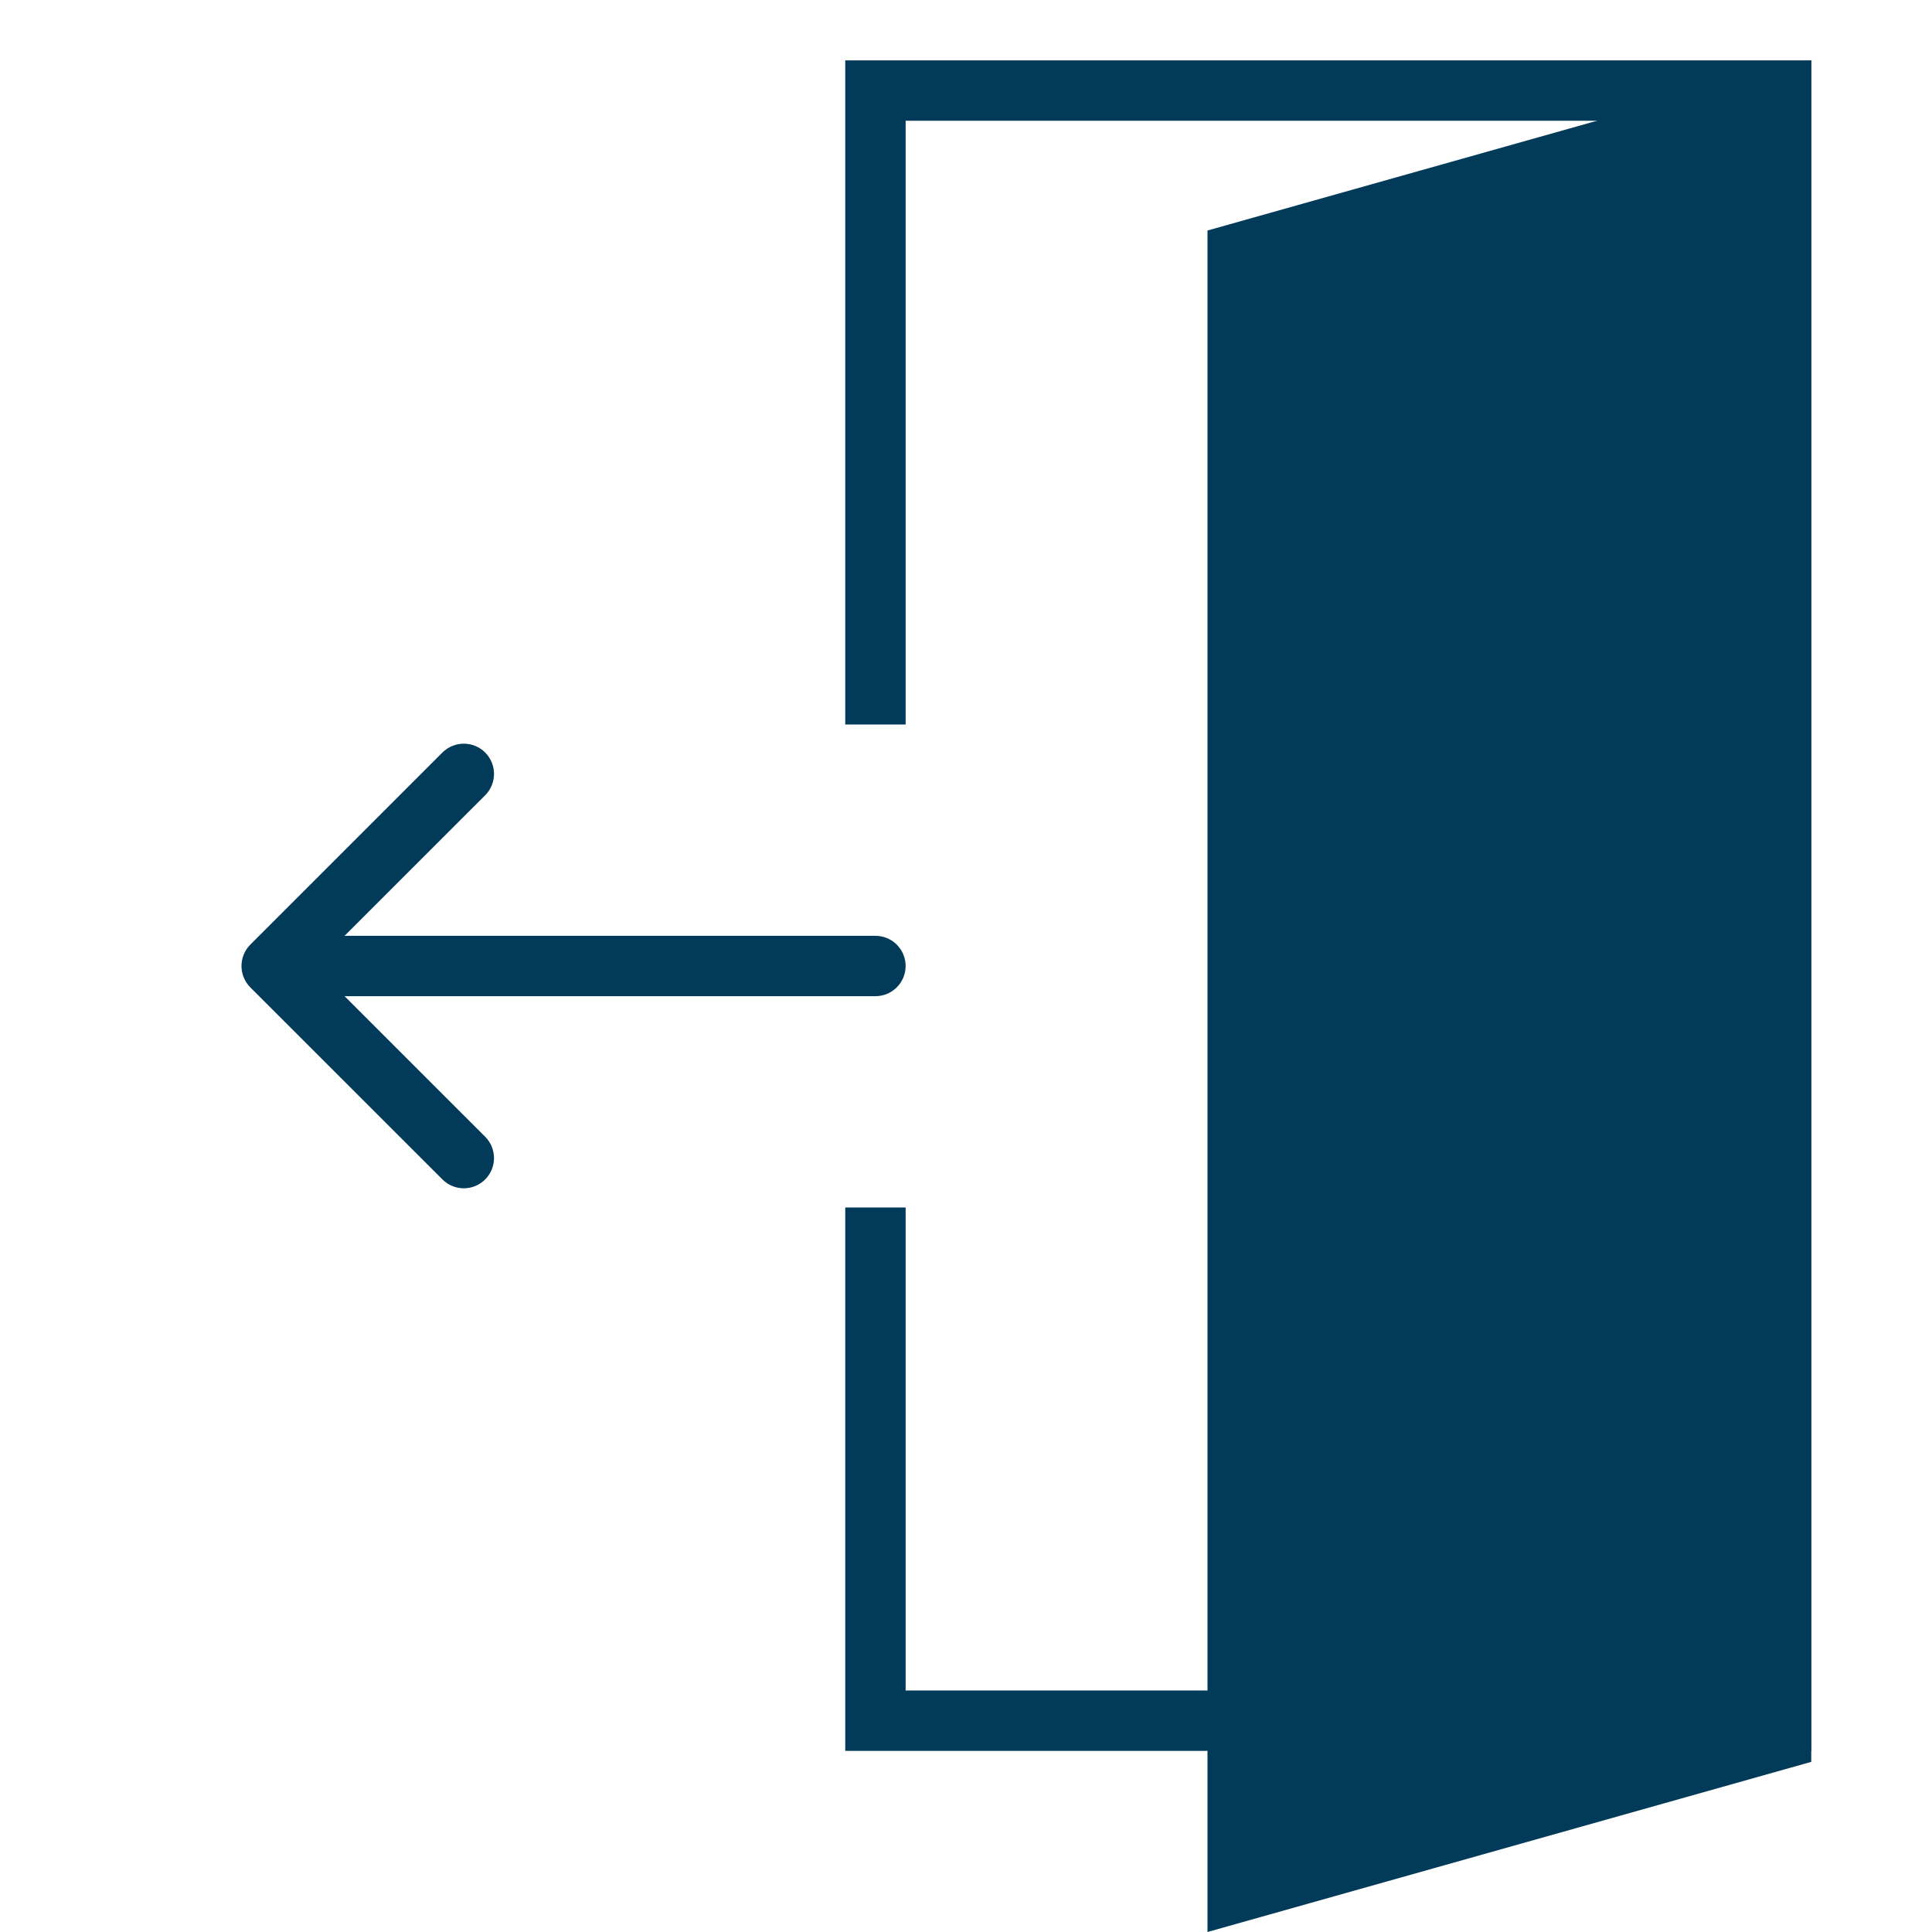
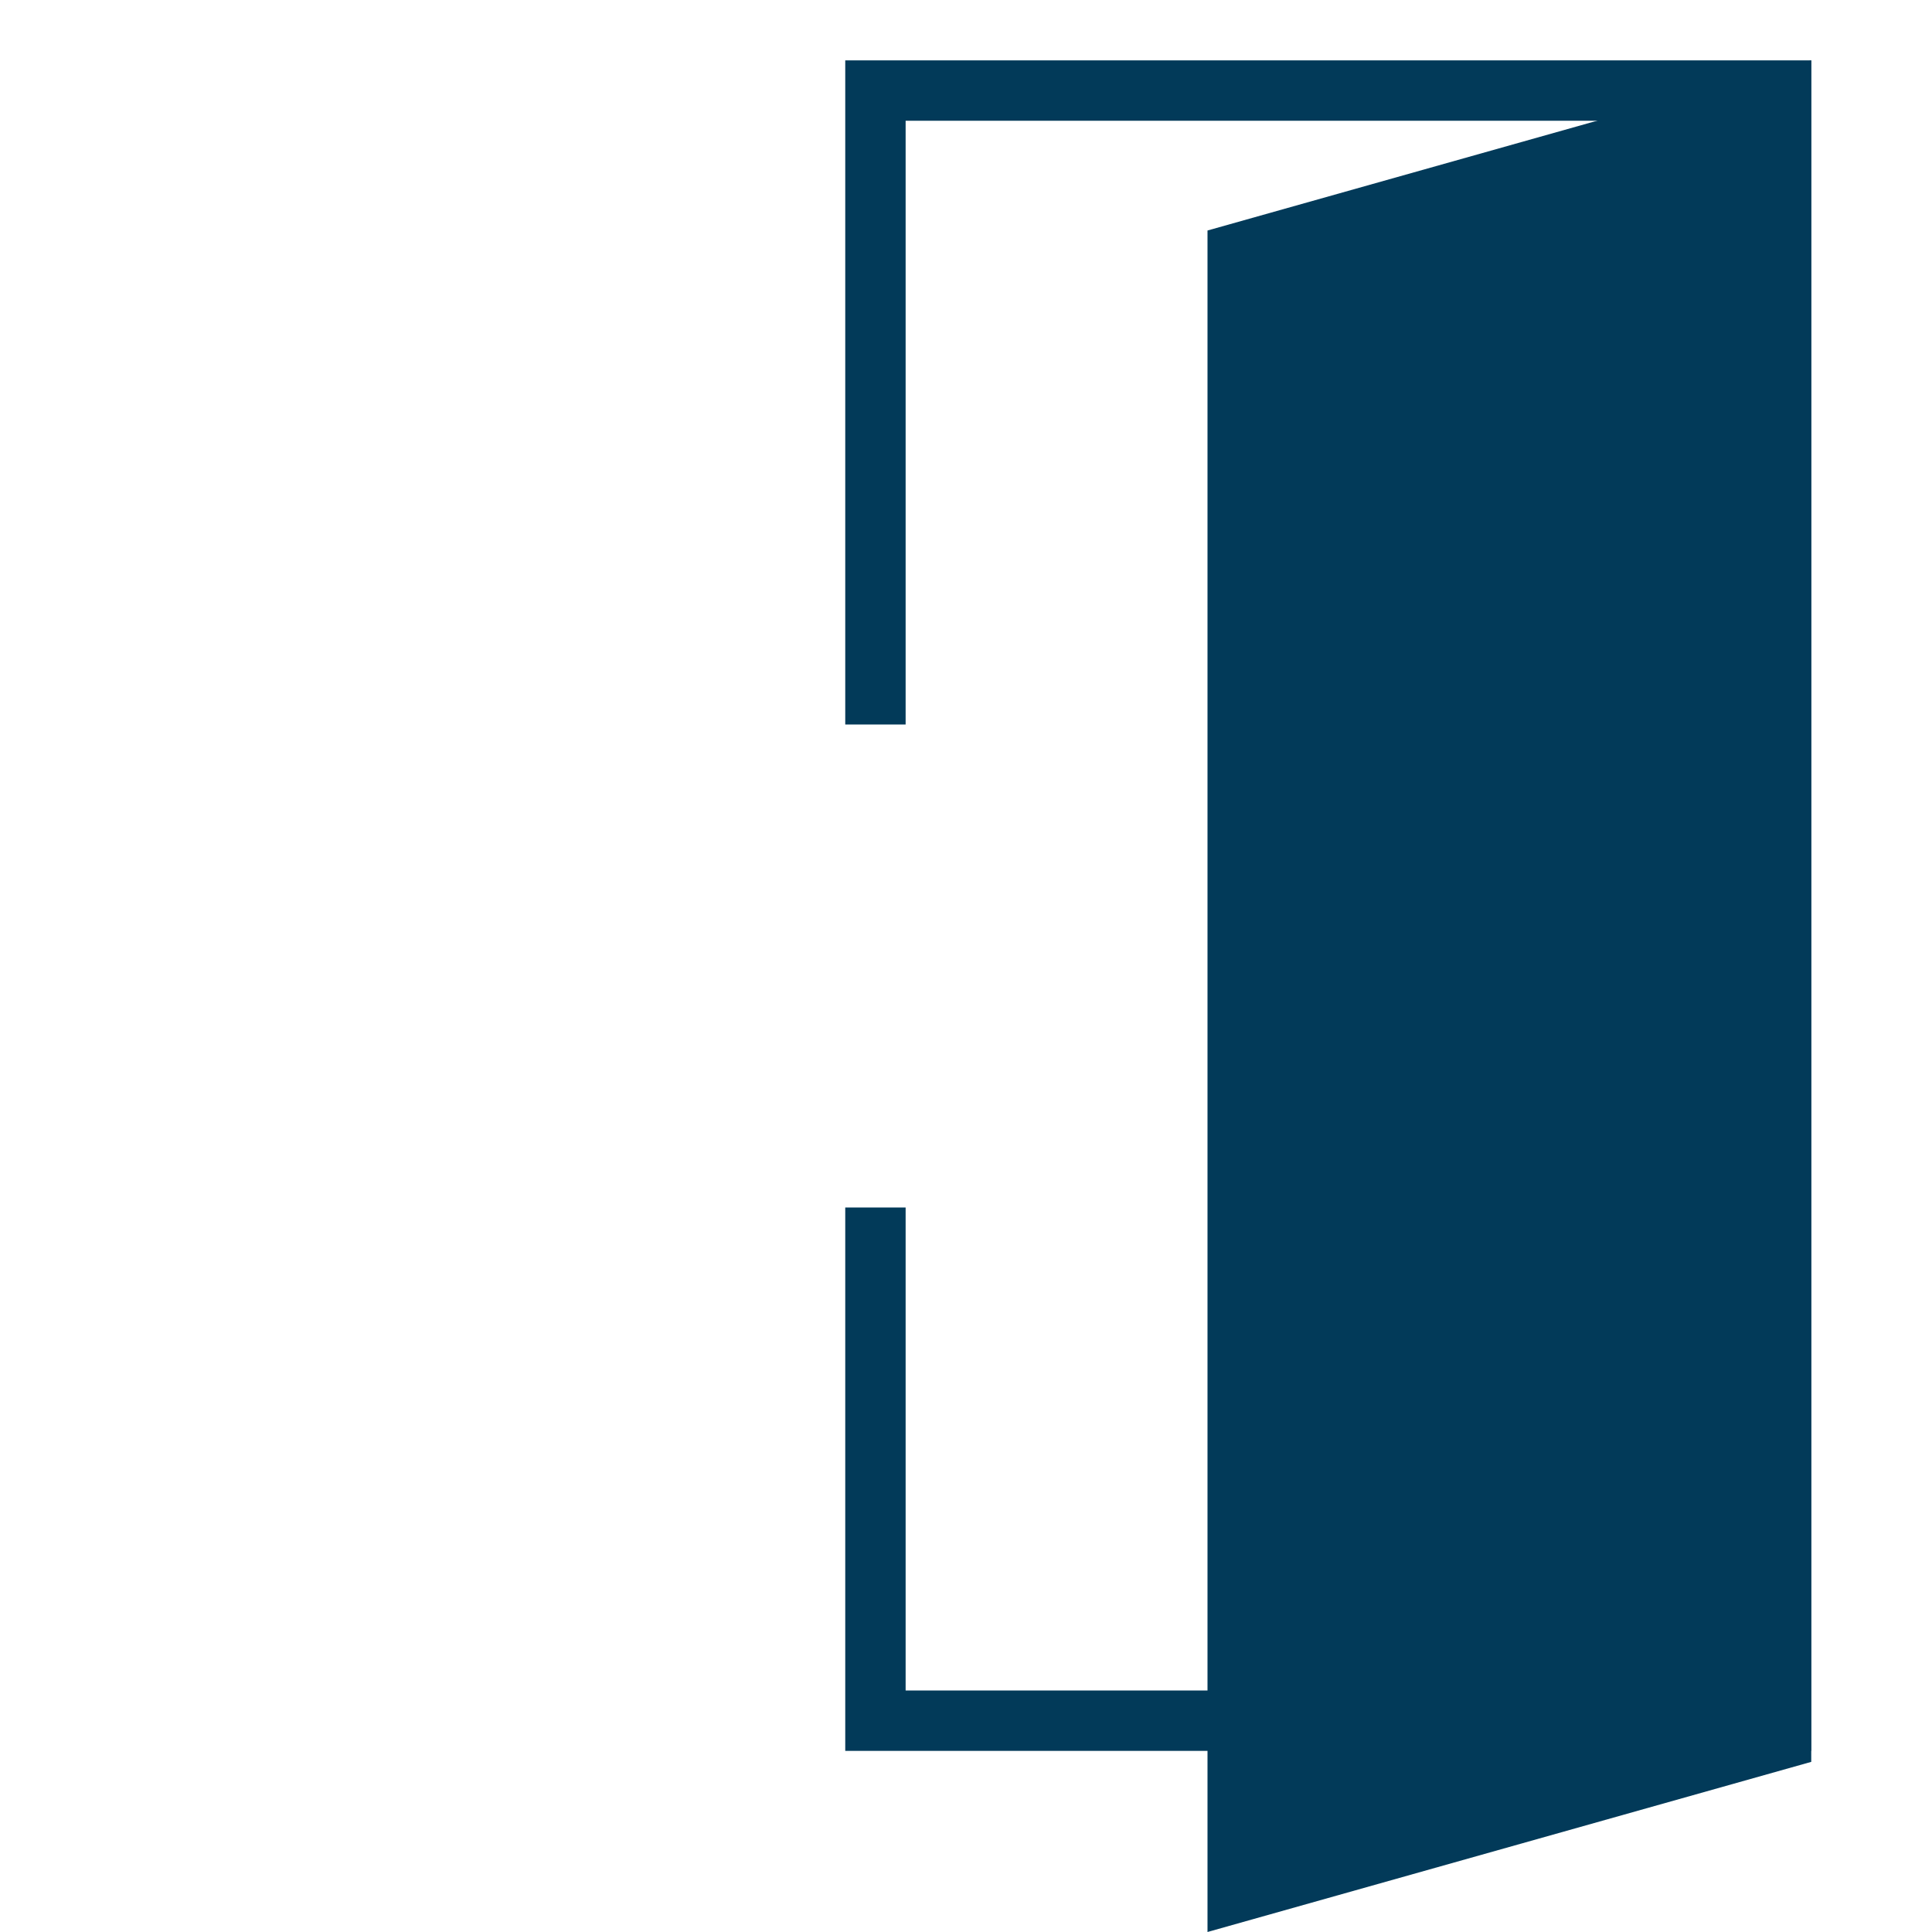
<svg xmlns="http://www.w3.org/2000/svg" width="32" height="32" viewBox="0 0 32 32" fill="none">
-   <path d="M14.5 16.5C14.776 16.5 15 16.276 15 16C15 15.724 14.776 15.5 14.5 15.5L14.5 16.5ZM4.146 15.646C3.951 15.842 3.951 16.158 4.146 16.354L7.328 19.535C7.524 19.731 7.84 19.731 8.036 19.535C8.231 19.34 8.231 19.024 8.036 18.828L5.207 16L8.036 13.172C8.231 12.976 8.231 12.66 8.036 12.464C7.84 12.269 7.524 12.269 7.328 12.464L4.146 15.646ZM14.5 15.5L4.5 15.5L4.5 16.5L14.5 16.5L14.5 15.5Z" fill="#023A59" />
  <path d="M20 3.818L30 1V29.182L20 32V3.818Z" fill="#023A59" />
  <path fill-rule="evenodd" clip-rule="evenodd" d="M15 2H29V28H15V20H14V28V29H15H29H30V28V2V1H29H15H14V2V12H15V2Z" fill="#023A59" />
</svg>